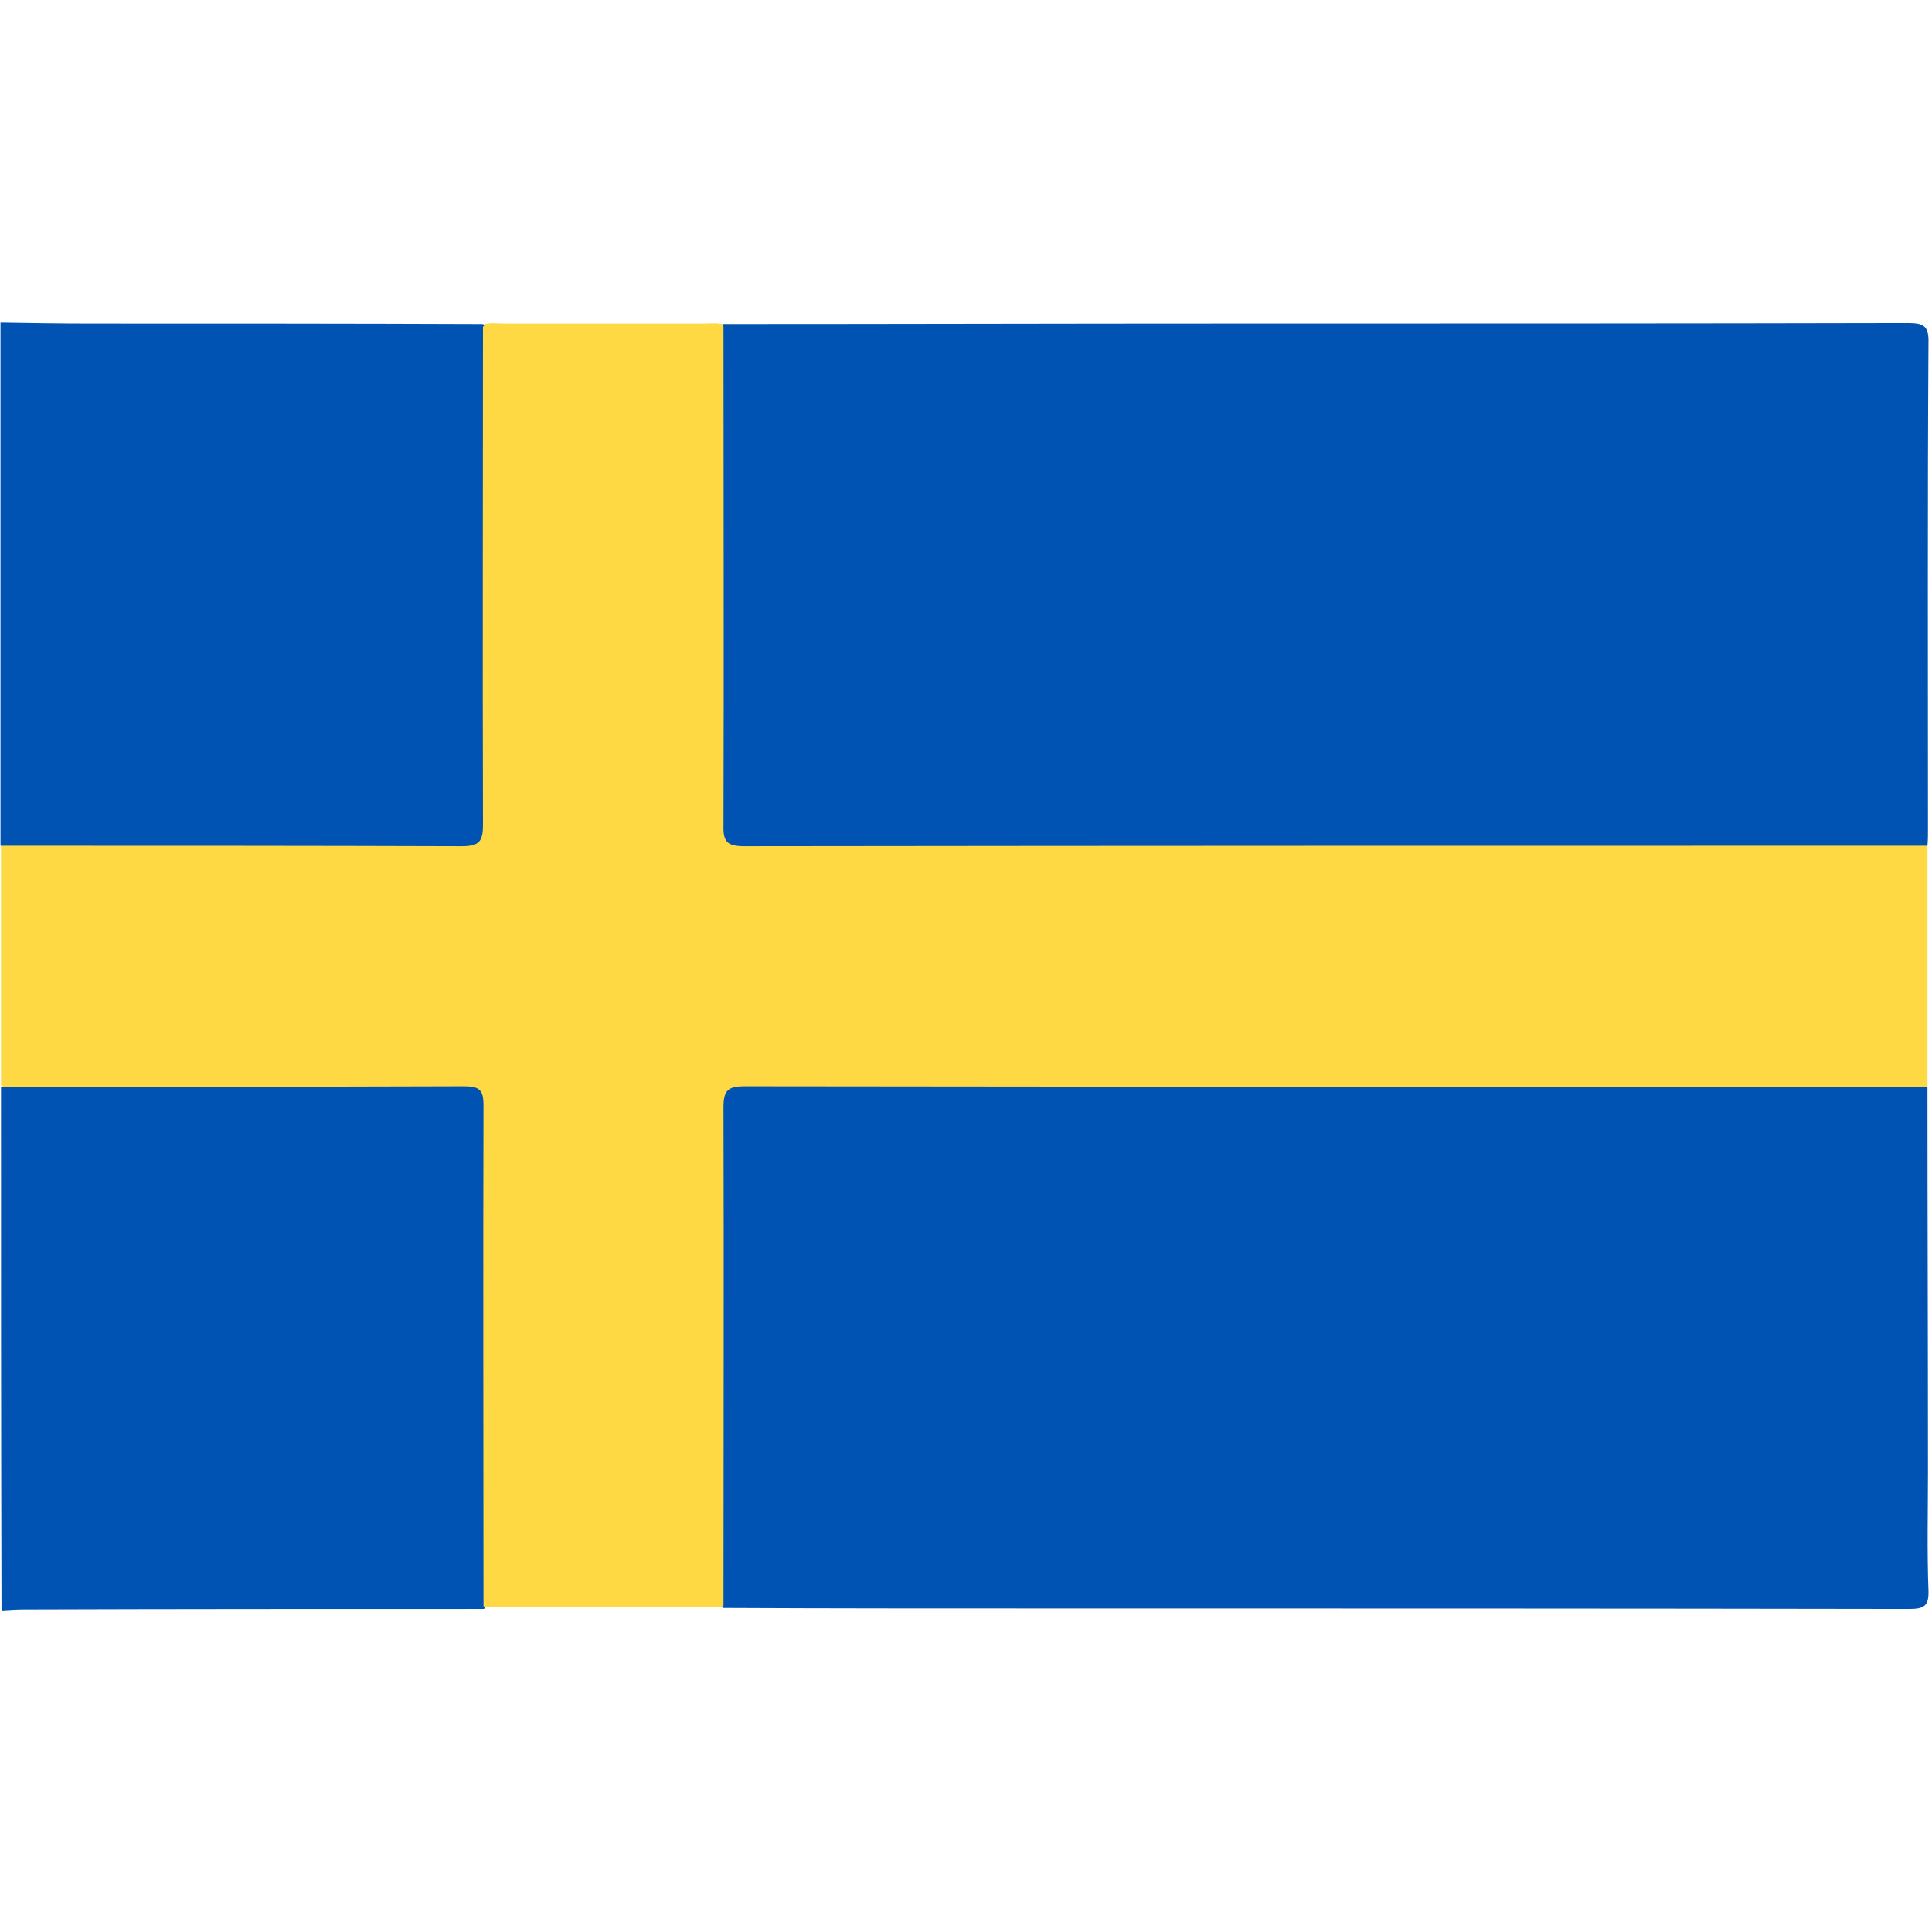
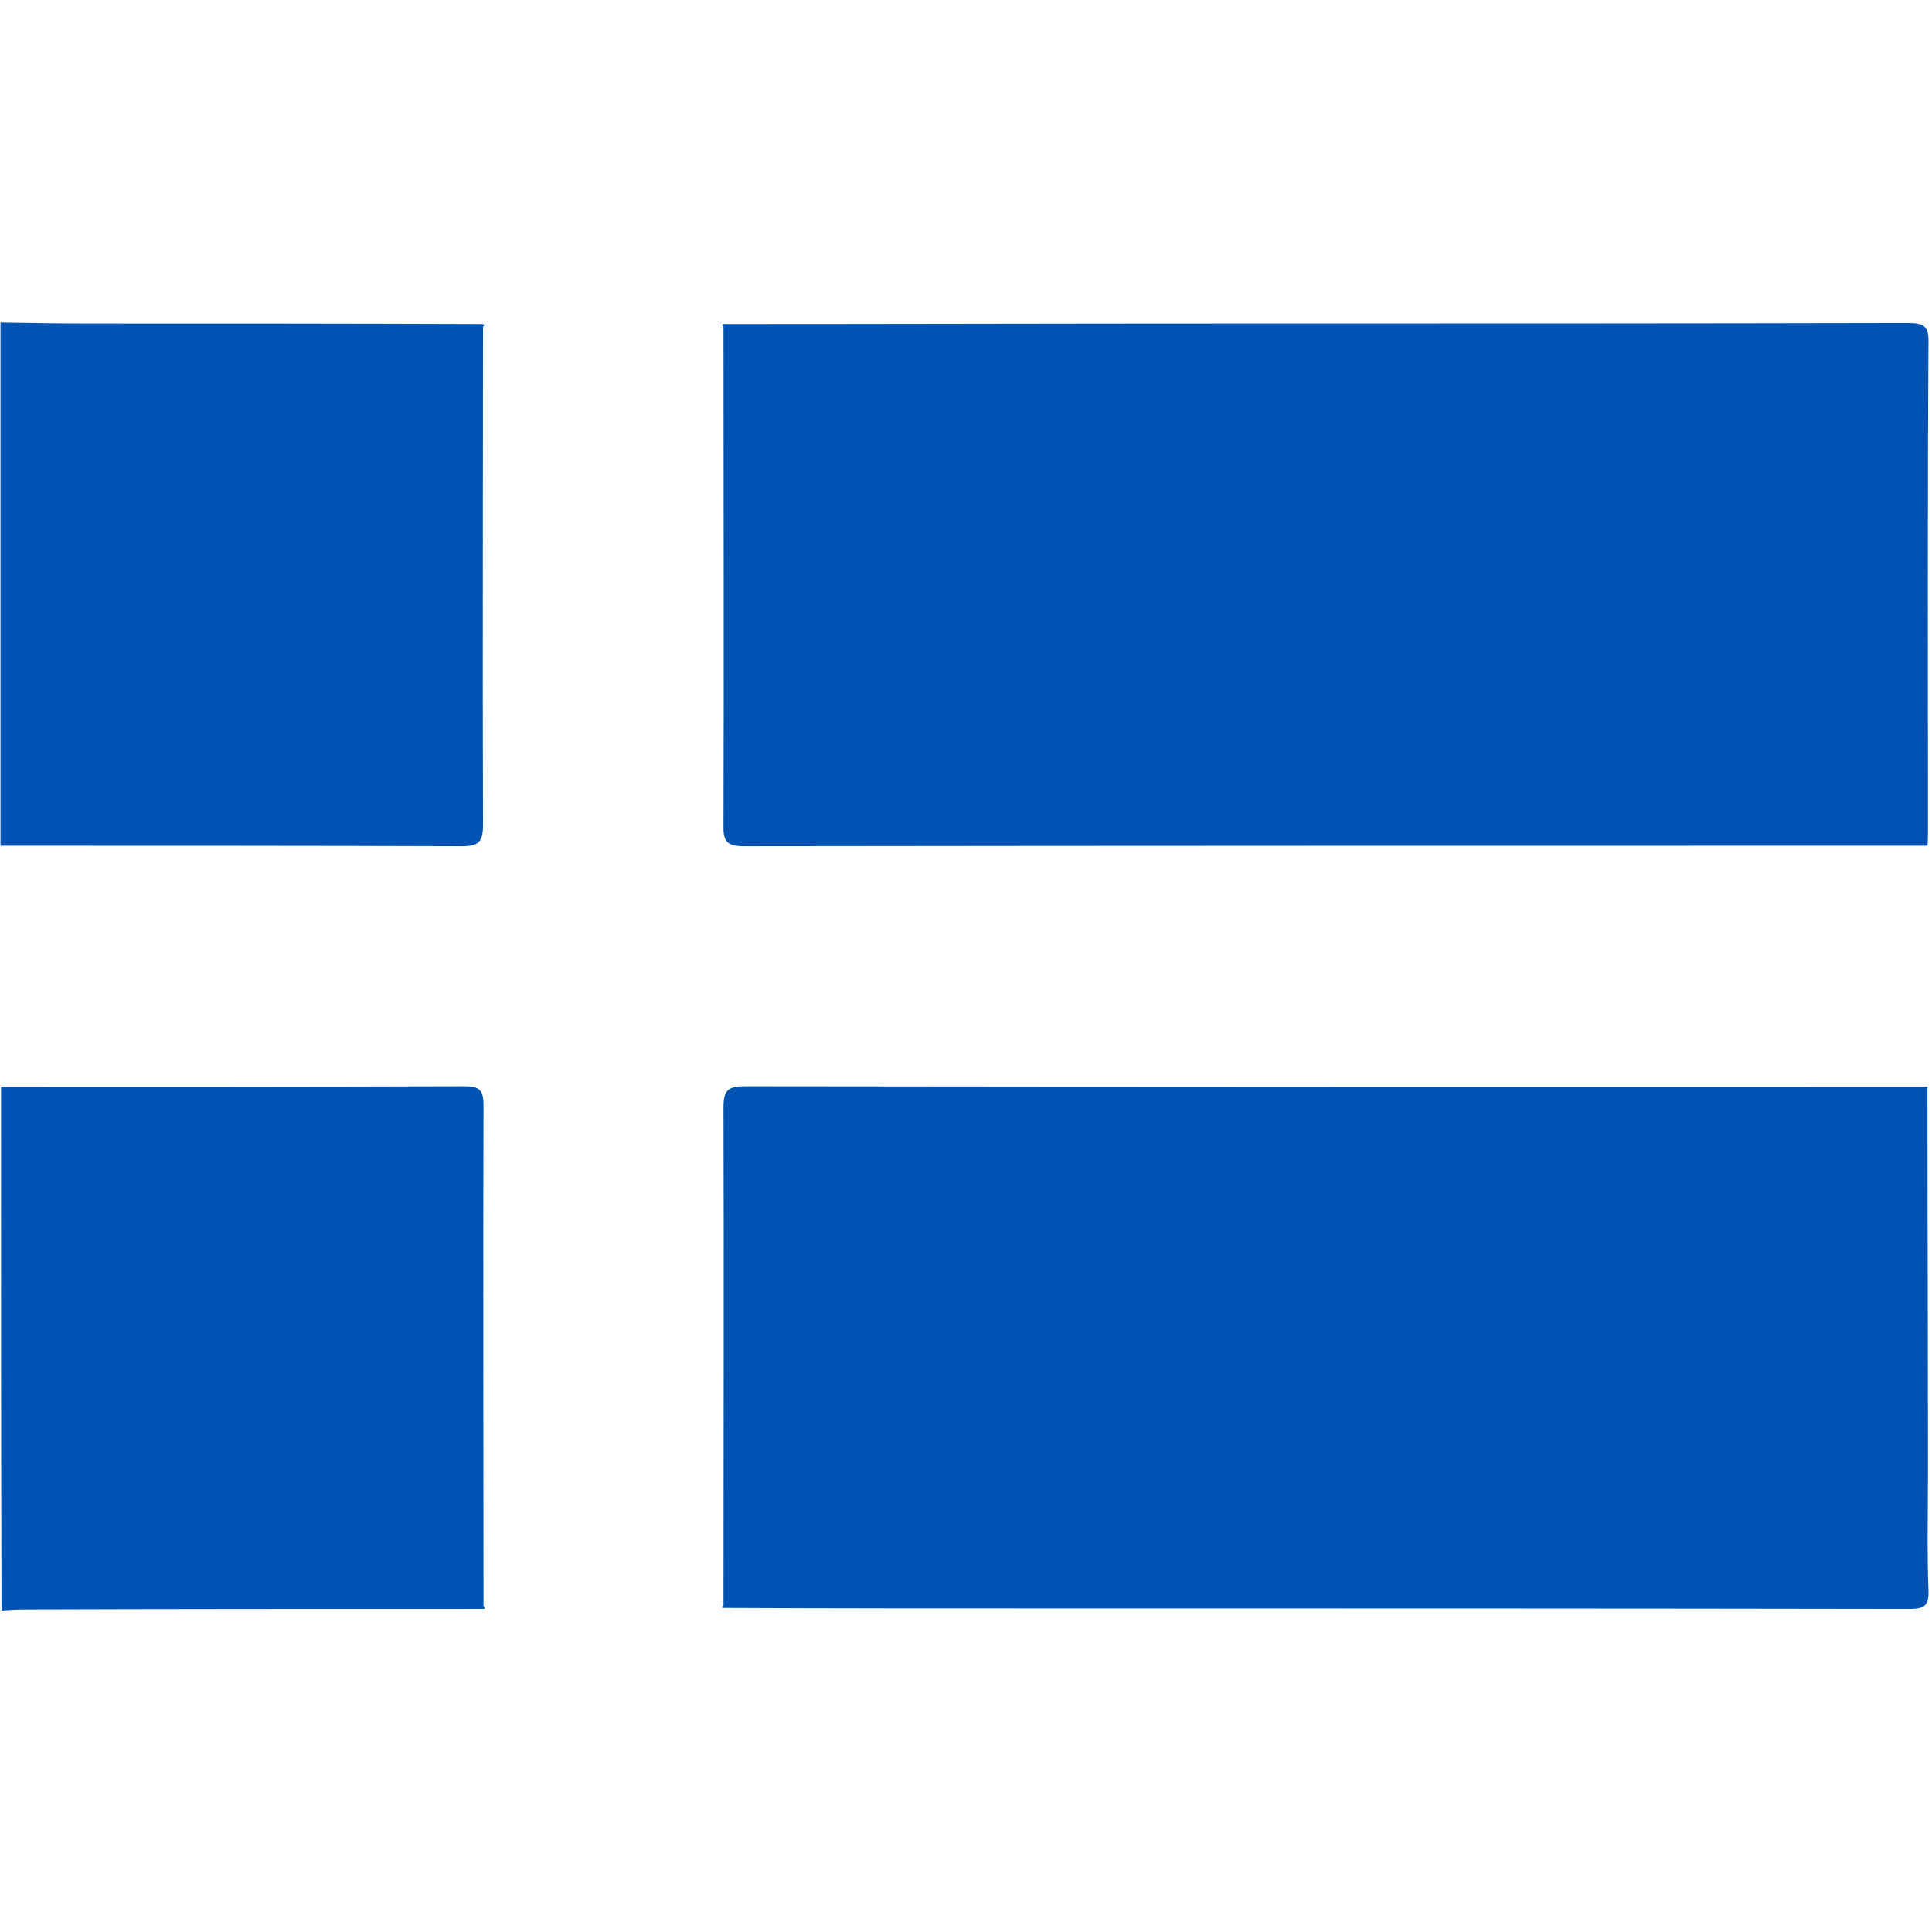
<svg xmlns="http://www.w3.org/2000/svg" version="1.1" x="0" y="0" viewBox="0 0 384 384" xml:space="preserve">
-   <path d="M383.1 168.1V216c-2 1.7-4.5 1.2-6.8 1.2H152.7c-1.2 0-2.5.1-3.7 0-2.8-.1-4.2 1-4 3.9.1 1.2 0 2.5 0 3.7v87.8c0 2.2.4 4.5-1 6.5-1 .6-2.2.3-3.3.3H98.8c-1 0-2 .1-3-.2-1.6-1.9-1.1-4.3-1.1-6.5V223c0-6 0-6.1-5.9-6.1H6.6c-2.2 0-4.5.4-6.4-1.2v-47.9c1.9-1.6 4.3-1.2 6.5-1.2h80.8c1.2 0 2.5-.1 3.7 0 2.5.1 3.7-1 3.6-3.6V71.1c0-2.2-.4-4.5 1-6.5 1.4-.6 3-.3 4.4-.3h39.6c1.4 0 2.7-.2 4.1.2 1.6 2 1.1 4.3 1.1 6.5v88.3c0 1.2.1 2.5 0 3.7-.1 2.5 1 3.7 3.5 3.6h227.4c2.5.3 5.1-.3 7.2 1.5z" fill="#fed944" />
-   <path fill="#0052b3" d="M96 64.9c0 33-.1 66.1 0 99.1 0 3.4-.9 4.2-4.3 4.2-30.5-.1-61.1-.1-91.6-.1v-104c6 .1 12 .2 17.9.2 25.9 0 51.8 0 77.8.1.3 0 .4.1.4.3 0 .1-.1.2-.2.2zM.2 216c30.7 0 61.3 0 92-.1 3.1 0 3.9.7 3.9 3.8-.1 33.2 0 66.3 0 99.5.2.2.3.4.2.5-.1.1-.2.1-.3.1-30.4 0-60.8 0-91.2.1-1.5 0-3 .1-4.5.2C.2 285.3.2 250.7.2 216zM383.1 168.1c-78.4 0-156.8 0-235.1.1-3.4 0-4.3-.8-4.2-4.2.1-33 0-66 0-99.1-.2-.2-.3-.4-.2-.4.1-.1.2-.1.3-.1 33.7 0 67.3-.1 101-.1 44.8 0 89.5 0 134.3-.1 3.2 0 4.2.6 4.1 4-.2 32.2-.1 64.3-.1 96.5 0 1.2 0 2.3-.1 3.4zM143.8 319.2c0-33 .1-66 0-99.1 0-3.4.9-4.2 4.2-4.2 78.4.1 156.8.1 235.1.1 0 25.4.1 50.9.1 76.3 0 8-.2 16 .1 23.9.1 3-.9 3.6-3.8 3.6-57.6-.1-115.2-.1-172.8-.1-20.9 0-41.9 0-62.8-.1-.3 0-.4-.1-.4-.3.1 0 .2-.1.3-.1z" />
+   <path fill="#0052b3" d="M96 64.9c0 33-.1 66.1 0 99.1 0 3.4-.9 4.2-4.3 4.2-30.5-.1-61.1-.1-91.6-.1v-104c6 .1 12 .2 17.9.2 25.9 0 51.8 0 77.8.1.3 0 .4.1.4.3 0 .1-.1.2-.2.2zM.2 216c30.7 0 61.3 0 92-.1 3.1 0 3.9.7 3.9 3.8-.1 33.2 0 66.3 0 99.5.2.2.3.4.2.5-.1.1-.2.1-.3.1-30.4 0-60.8 0-91.2.1-1.5 0-3 .1-4.5.2C.2 285.3.2 250.7.2 216zM383.1 168.1c-78.4 0-156.8 0-235.1.1-3.4 0-4.3-.8-4.2-4.2.1-33 0-66 0-99.1-.2-.2-.3-.4-.2-.4.1-.1.2-.1.3-.1 33.7 0 67.3-.1 101-.1 44.8 0 89.5 0 134.3-.1 3.2 0 4.2.6 4.1 4-.2 32.2-.1 64.3-.1 96.5 0 1.2 0 2.3-.1 3.4M143.8 319.2c0-33 .1-66 0-99.1 0-3.4.9-4.2 4.2-4.2 78.4.1 156.8.1 235.1.1 0 25.4.1 50.9.1 76.3 0 8-.2 16 .1 23.9.1 3-.9 3.6-3.8 3.6-57.6-.1-115.2-.1-172.8-.1-20.9 0-41.9 0-62.8-.1-.3 0-.4-.1-.4-.3.1 0 .2-.1.3-.1z" />
</svg>